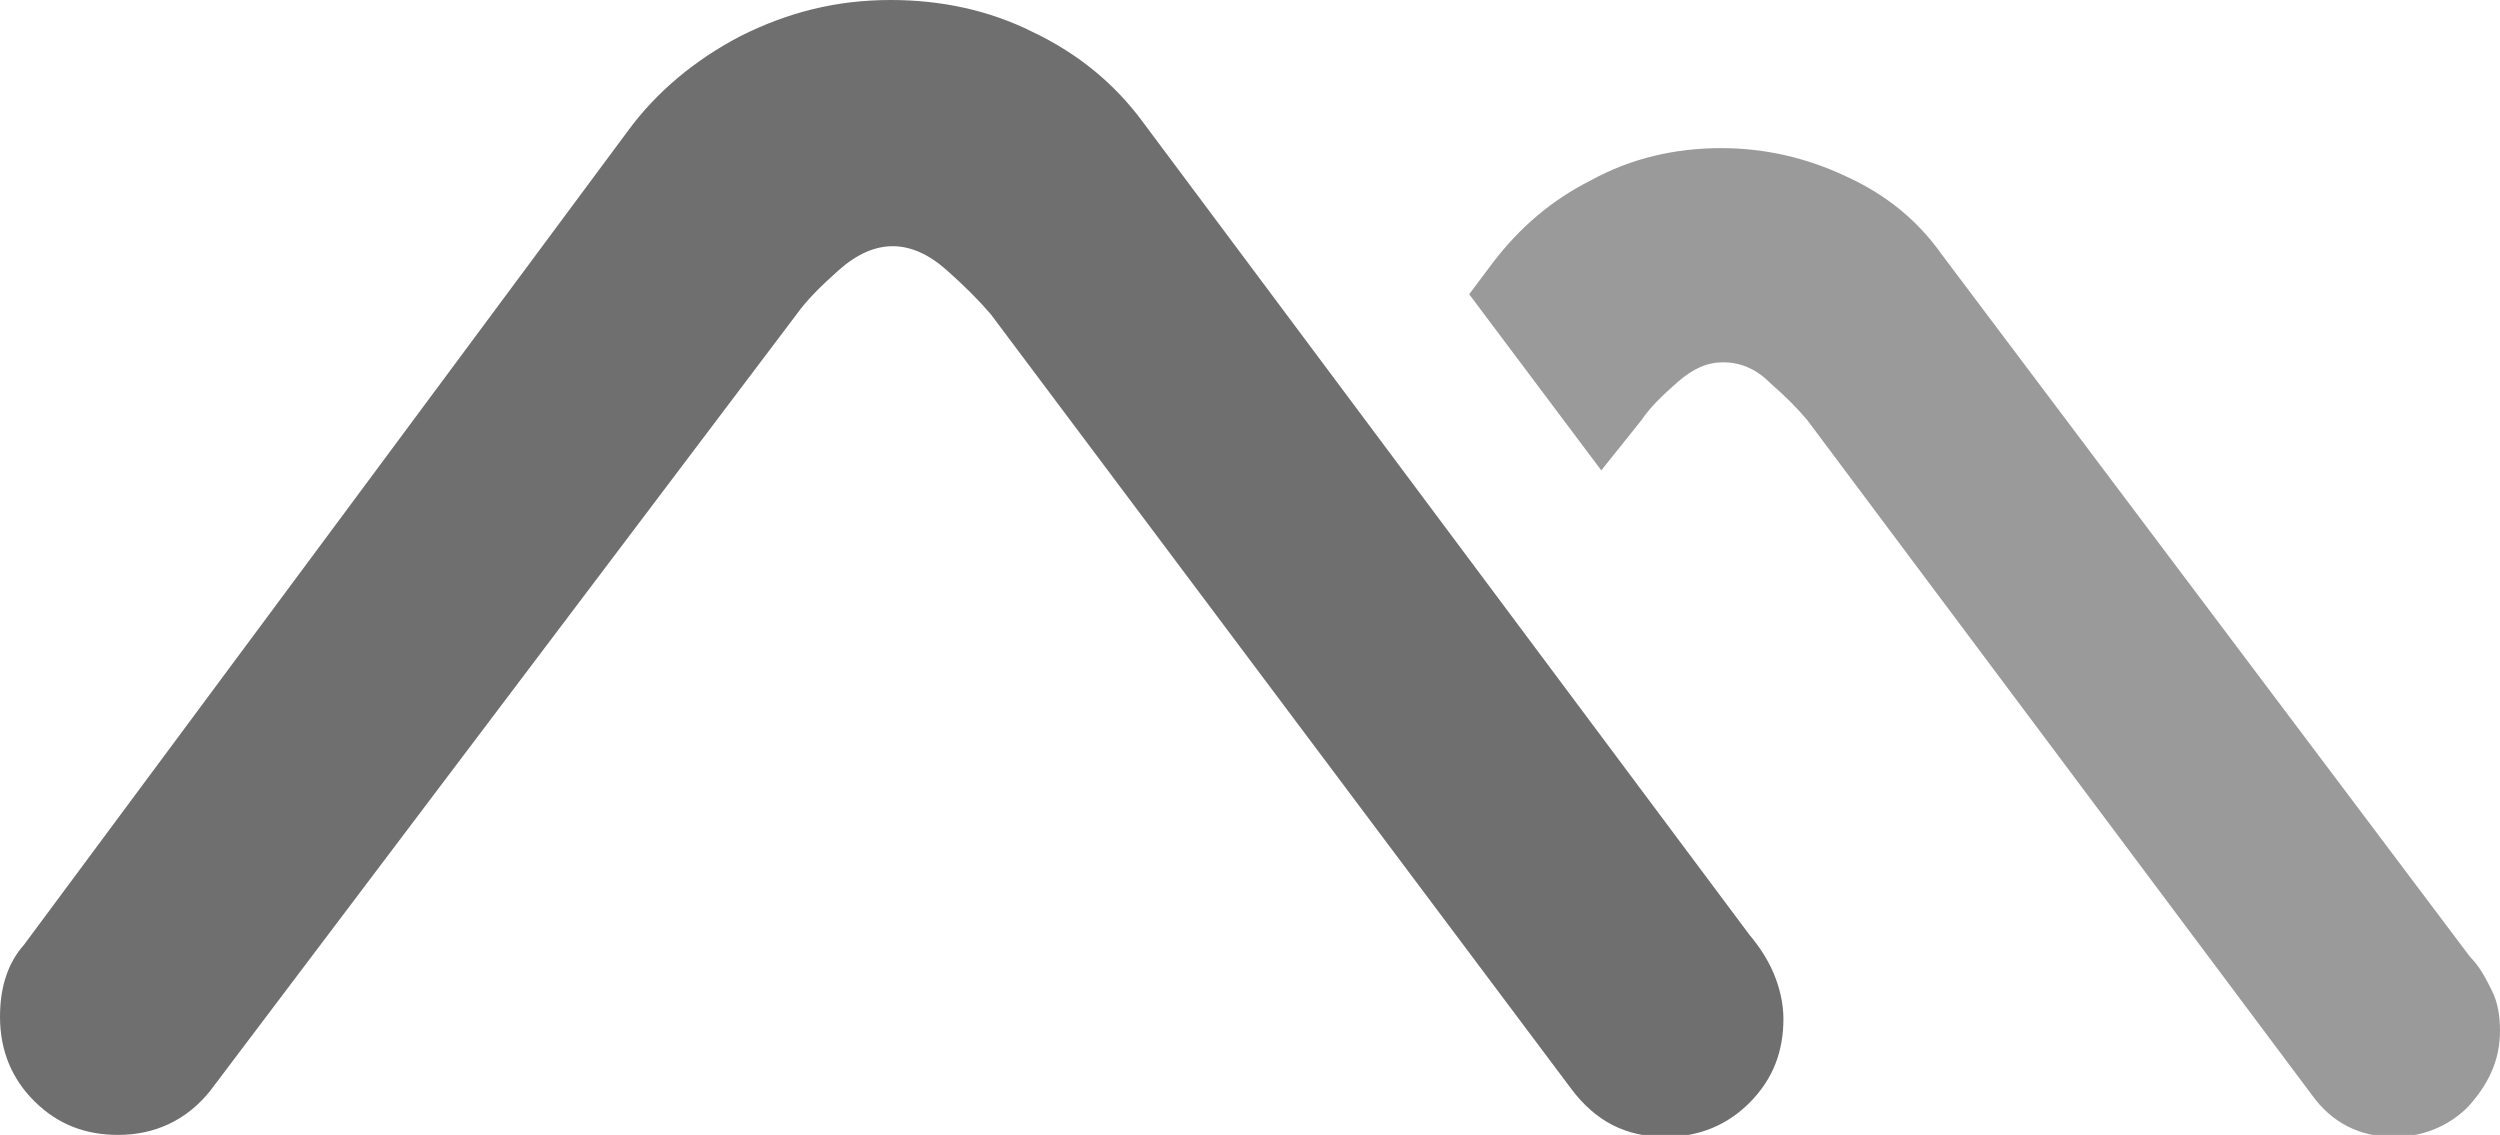
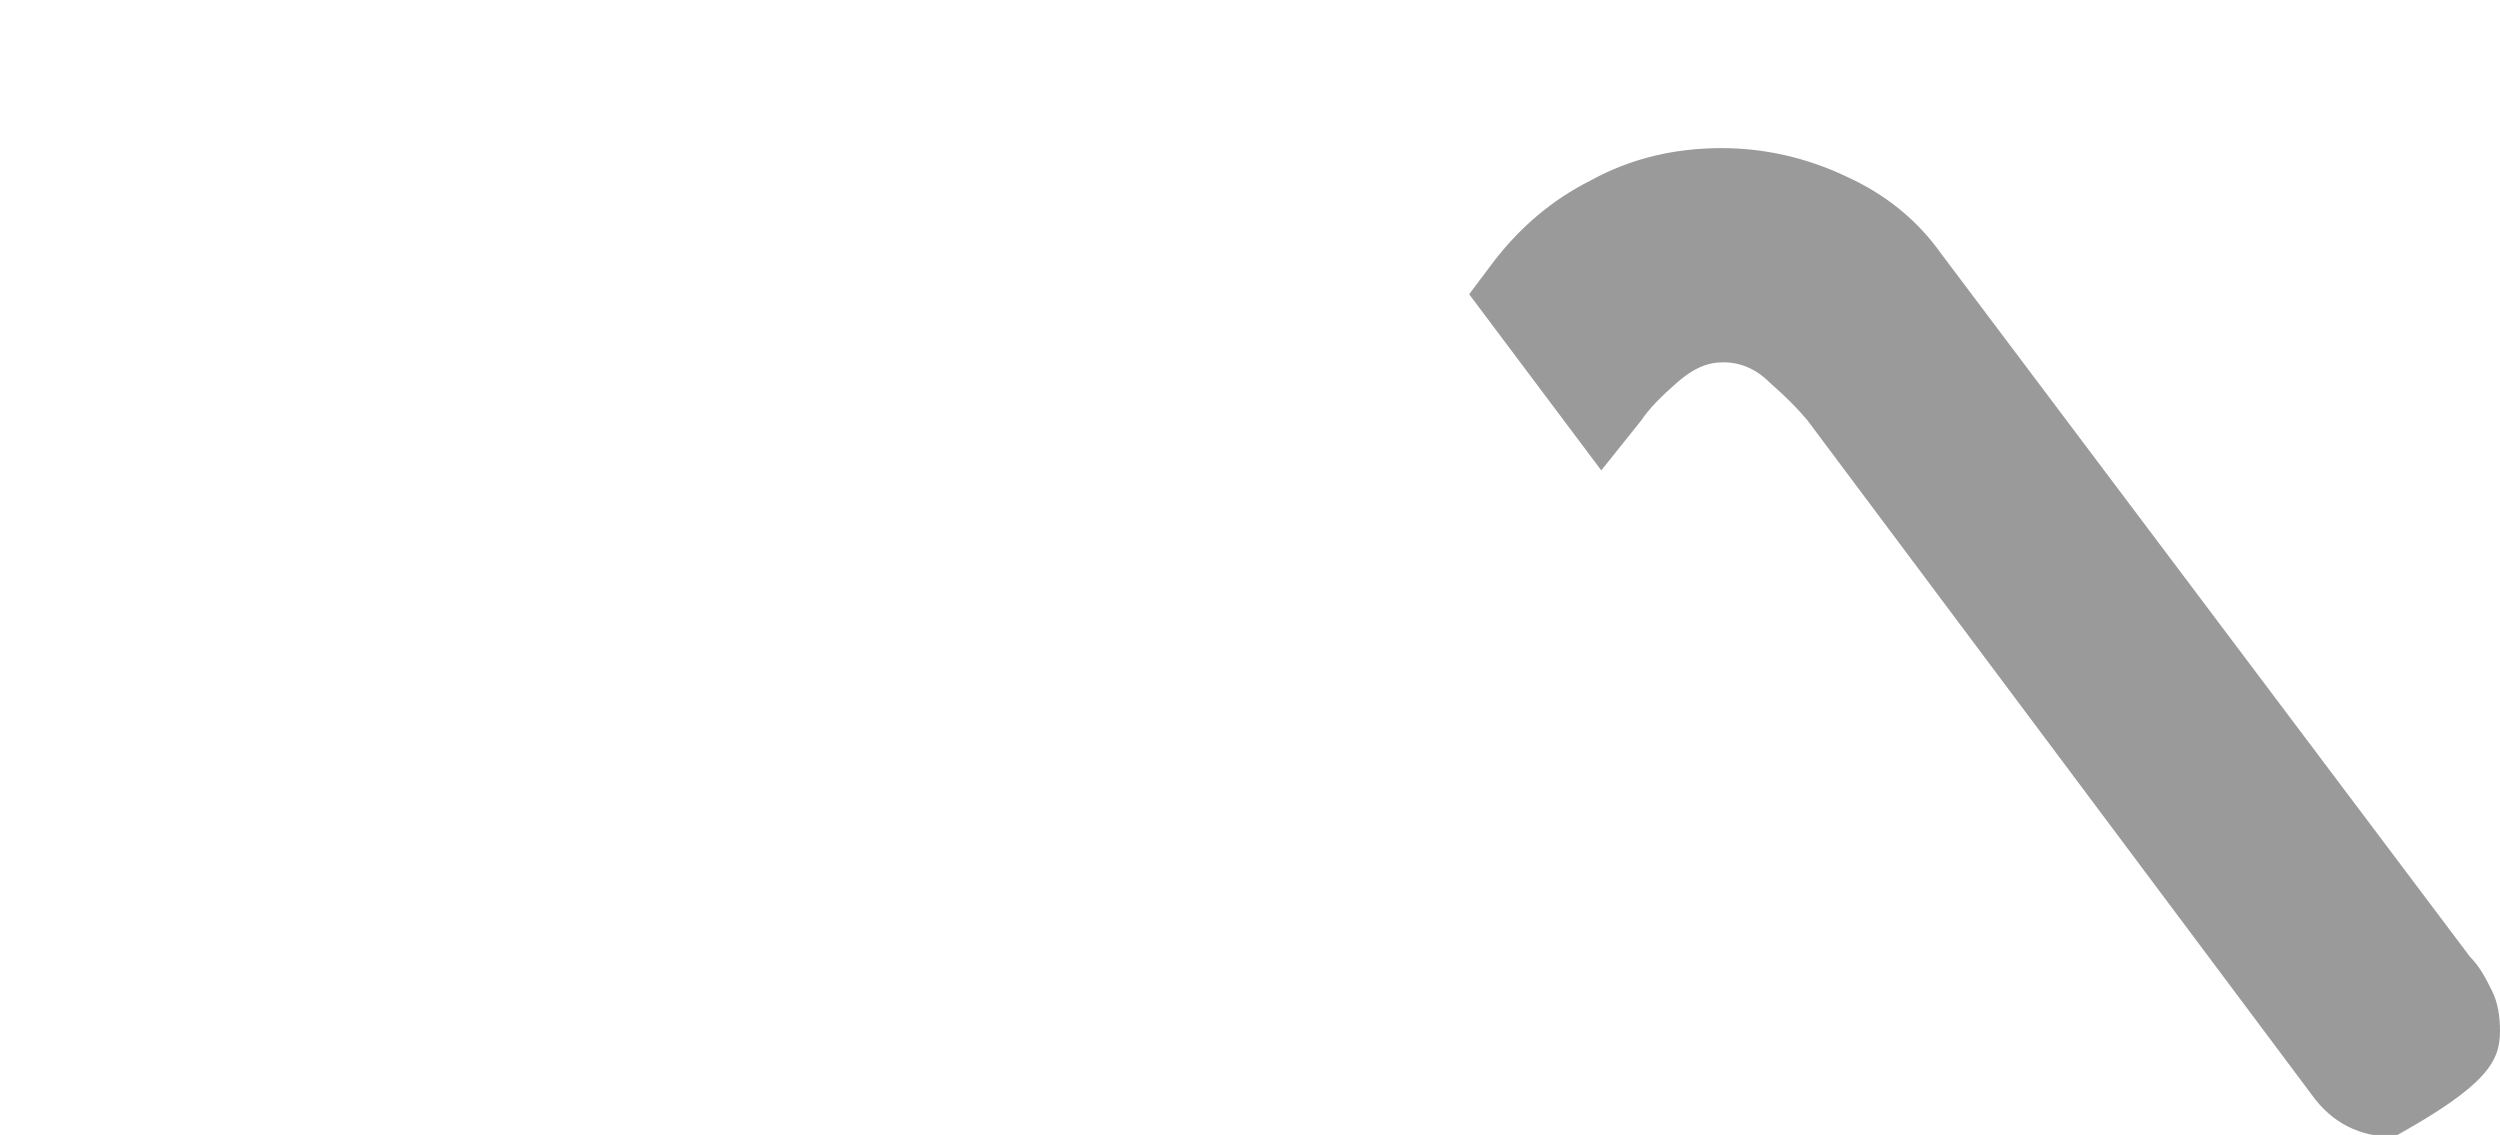
<svg xmlns="http://www.w3.org/2000/svg" version="1.1" id="Ebene_1" x="0px" y="0px" viewBox="0 0 124.9 56.7" style="enable-background:new 0 0 124.9 56.7;" xml:space="preserve">
  <style type="text/css">
	.Grün_x0020_bogenförmig{fill:url(#SVGID_1_);stroke:#FFFFFF;stroke-width:0.25;stroke-miterlimit:1;}
	.st0{fill:#706F6F;}
	.st1{fill:#9B9A9A;}
</style>
  <linearGradient id="SVGID_1_" gradientUnits="userSpaceOnUse" x1="-237.126" y1="473.618" x2="-236.419" y2="472.911">
    <stop offset="0" style="stop-color:#1DA238" />
    <stop offset="0.983" style="stop-color:#24391D" />
  </linearGradient>
  <g>
-     <path class="st0" d="M39.8,15.7c0.5-0.7,1.2-1.4,2.1-2.2c0.9-0.8,1.8-1.2,2.7-1.2c0.9,0,1.8,0.4,2.7,1.2c0.9,0.8,1.6,1.5,2.2,2.2   l29,38.7c1.2,1.6,2.7,2.4,4.7,2.4c1.7,0,3.1-0.6,4.2-1.7c1.2-1.2,1.7-2.6,1.7-4.2c0-0.8-0.2-1.6-0.5-2.3c-0.3-0.7-0.7-1.3-1.2-1.9   L57.1,6.1c-1.4-1.9-3.2-3.4-5.5-4.5C49.4,0.5,47,0,44.5,0c-2.7,0-5.1,0.6-7.5,1.8c-2.3,1.2-4.2,2.8-5.6,4.7L1.2,47.2   C0.4,48.1,0,49.3,0,50.8c0,1.7,0.6,3.1,1.7,4.2c1.2,1.2,2.6,1.7,4.2,1.7c1.8,0,3.4-0.7,4.6-2.2L39.8,15.7z" />
-     <path class="st1" d="M124.9,51.5c0-0.7-0.1-1.4-0.4-2c-0.3-0.6-0.6-1.2-1.1-1.7L97,12.7c-1.2-1.7-2.8-3-4.8-3.9   c-1.9-0.9-4-1.4-6.2-1.4c-2.3,0-4.5,0.5-6.5,1.6c-2,1-3.6,2.4-4.9,4.1l-1.2,1.6l6.6,8.8L82,21c0.4-0.6,1-1.2,1.8-1.9   c0.8-0.7,1.5-1,2.3-1c0.8,0,1.6,0.3,2.3,1c0.8,0.7,1.4,1.3,1.9,1.9l25.2,33.7c1,1.4,2.4,2.1,4.1,2.1c1.4,0,2.7-0.5,3.7-1.5   C124.3,54.2,124.9,53,124.9,51.5" />
+     <path class="st1" d="M124.9,51.5c0-0.7-0.1-1.4-0.4-2c-0.3-0.6-0.6-1.2-1.1-1.7L97,12.7c-1.2-1.7-2.8-3-4.8-3.9   c-1.9-0.9-4-1.4-6.2-1.4c-2.3,0-4.5,0.5-6.5,1.6c-2,1-3.6,2.4-4.9,4.1l-1.2,1.6l6.6,8.8L82,21c0.4-0.6,1-1.2,1.8-1.9   c0.8-0.7,1.5-1,2.3-1c0.8,0,1.6,0.3,2.3,1c0.8,0.7,1.4,1.3,1.9,1.9l25.2,33.7c1,1.4,2.4,2.1,4.1,2.1C124.3,54.2,124.9,53,124.9,51.5" />
  </g>
</svg>